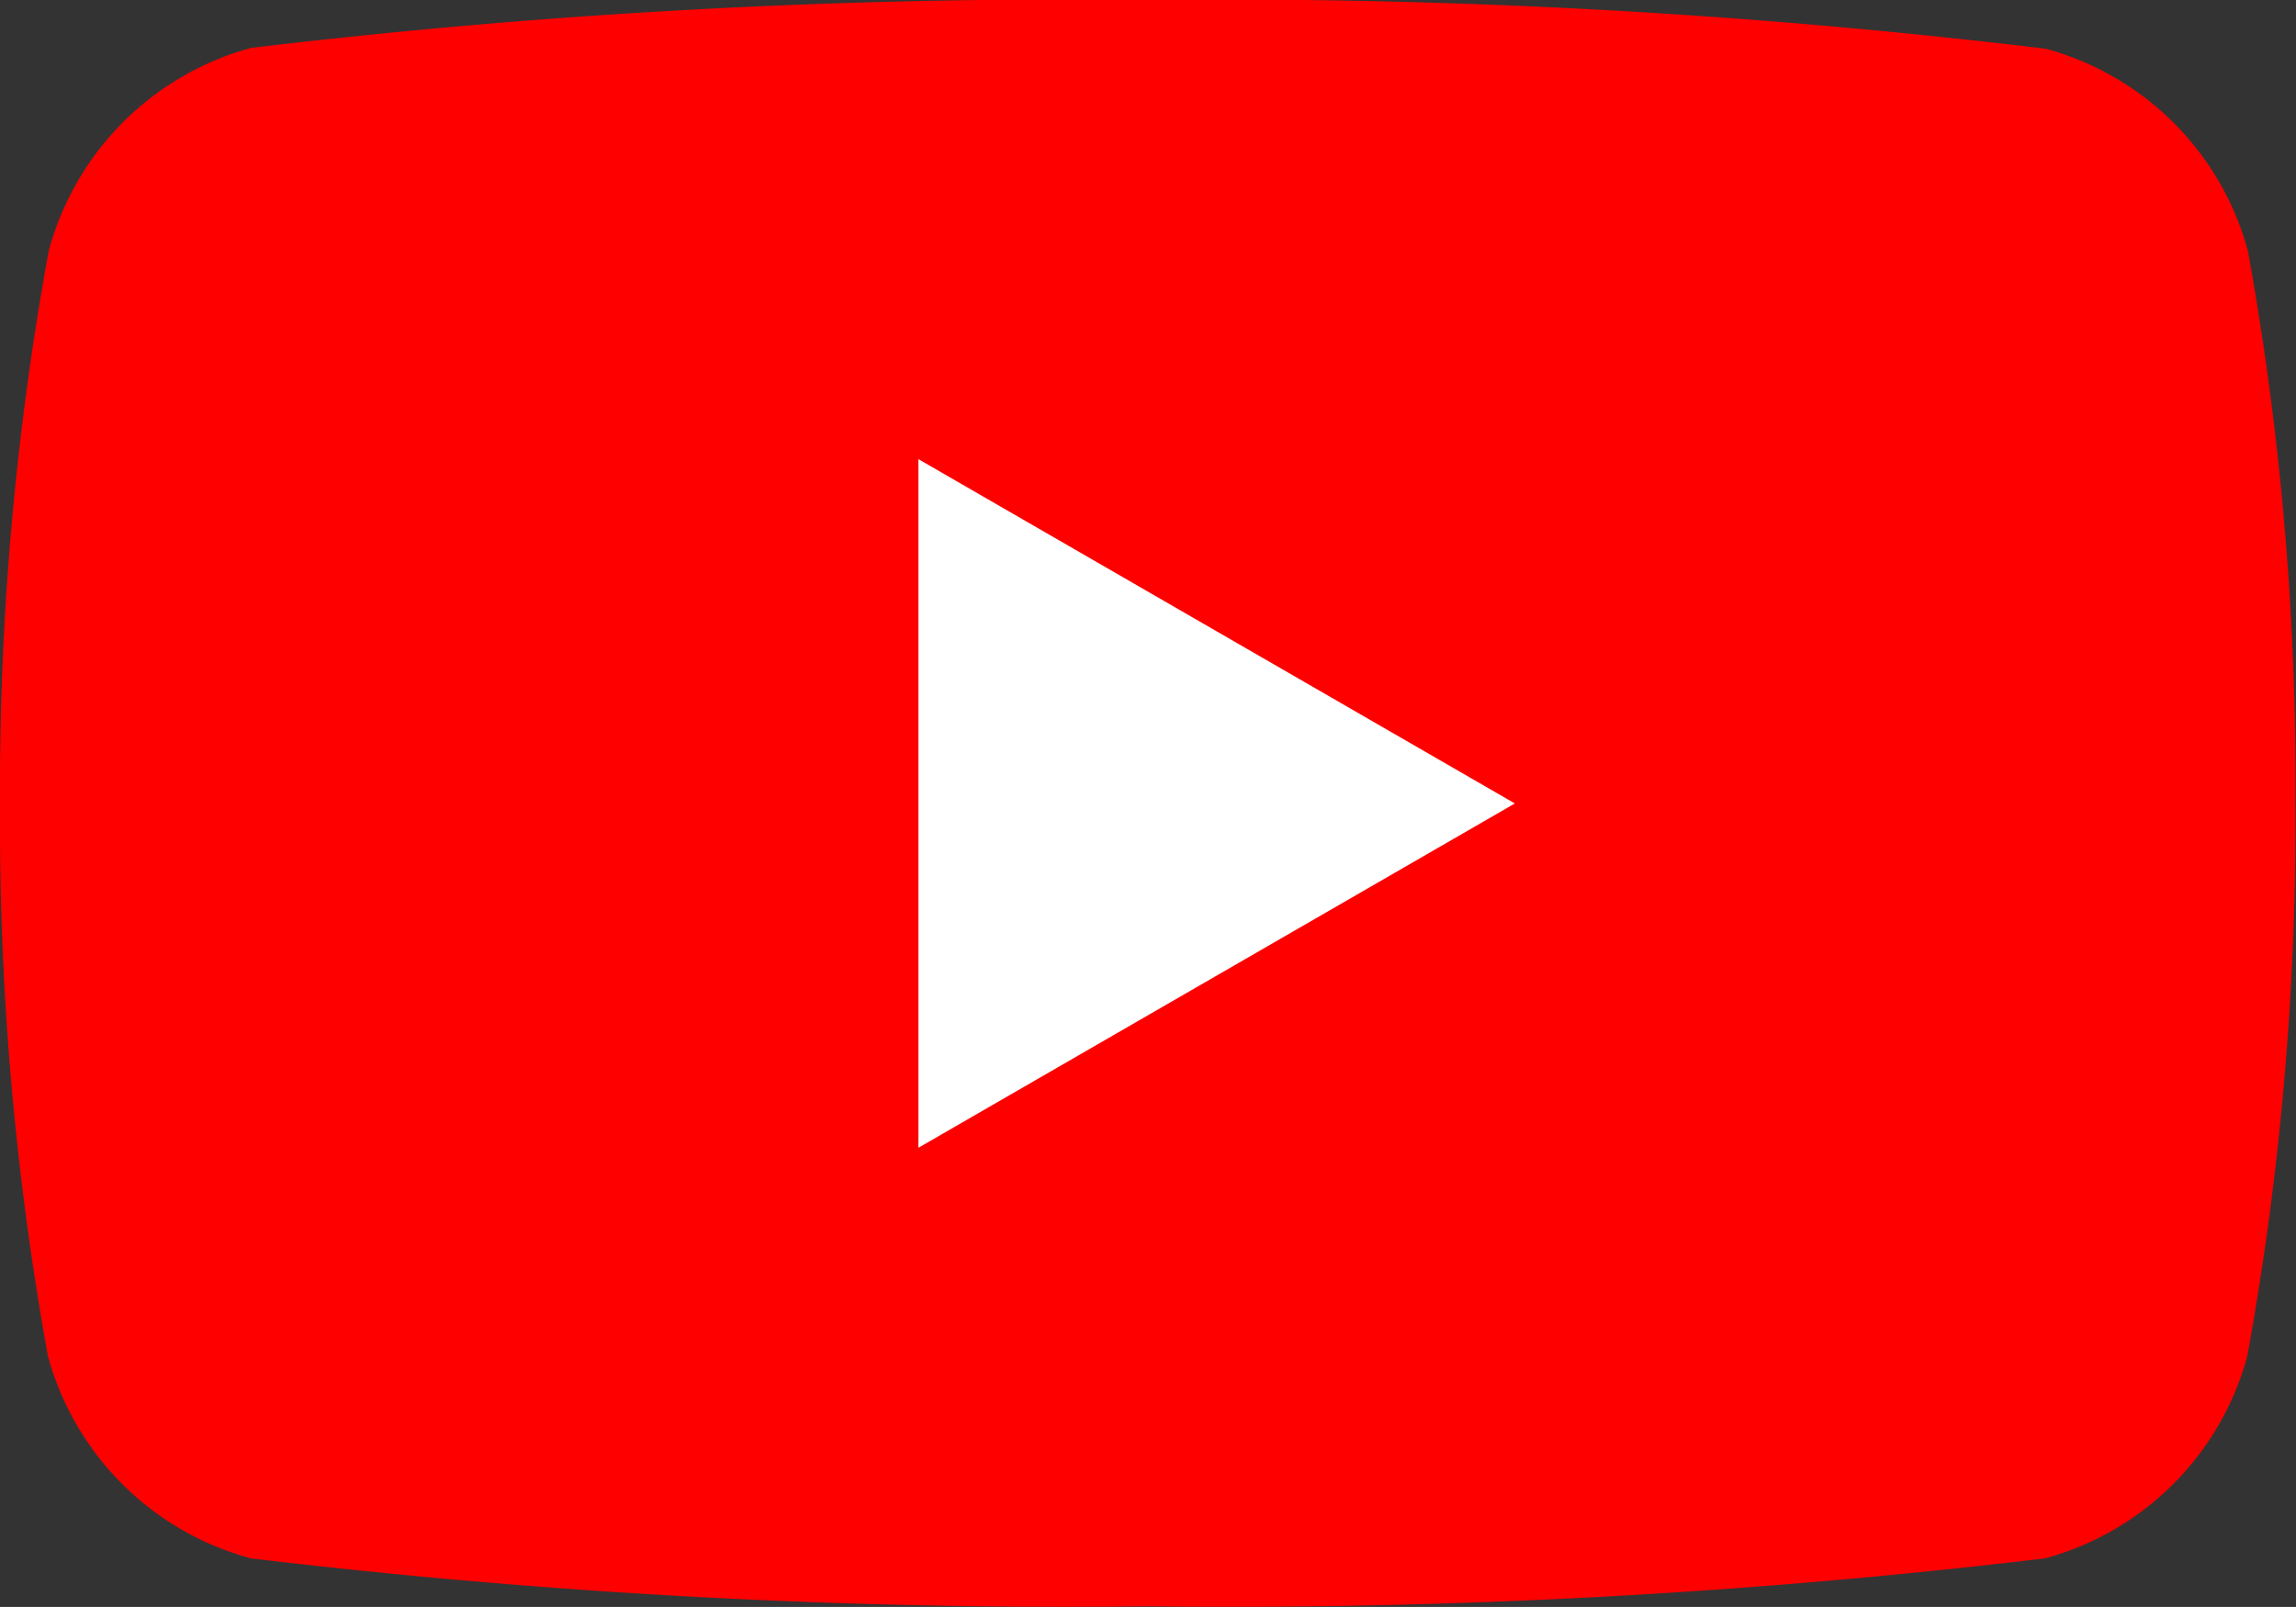
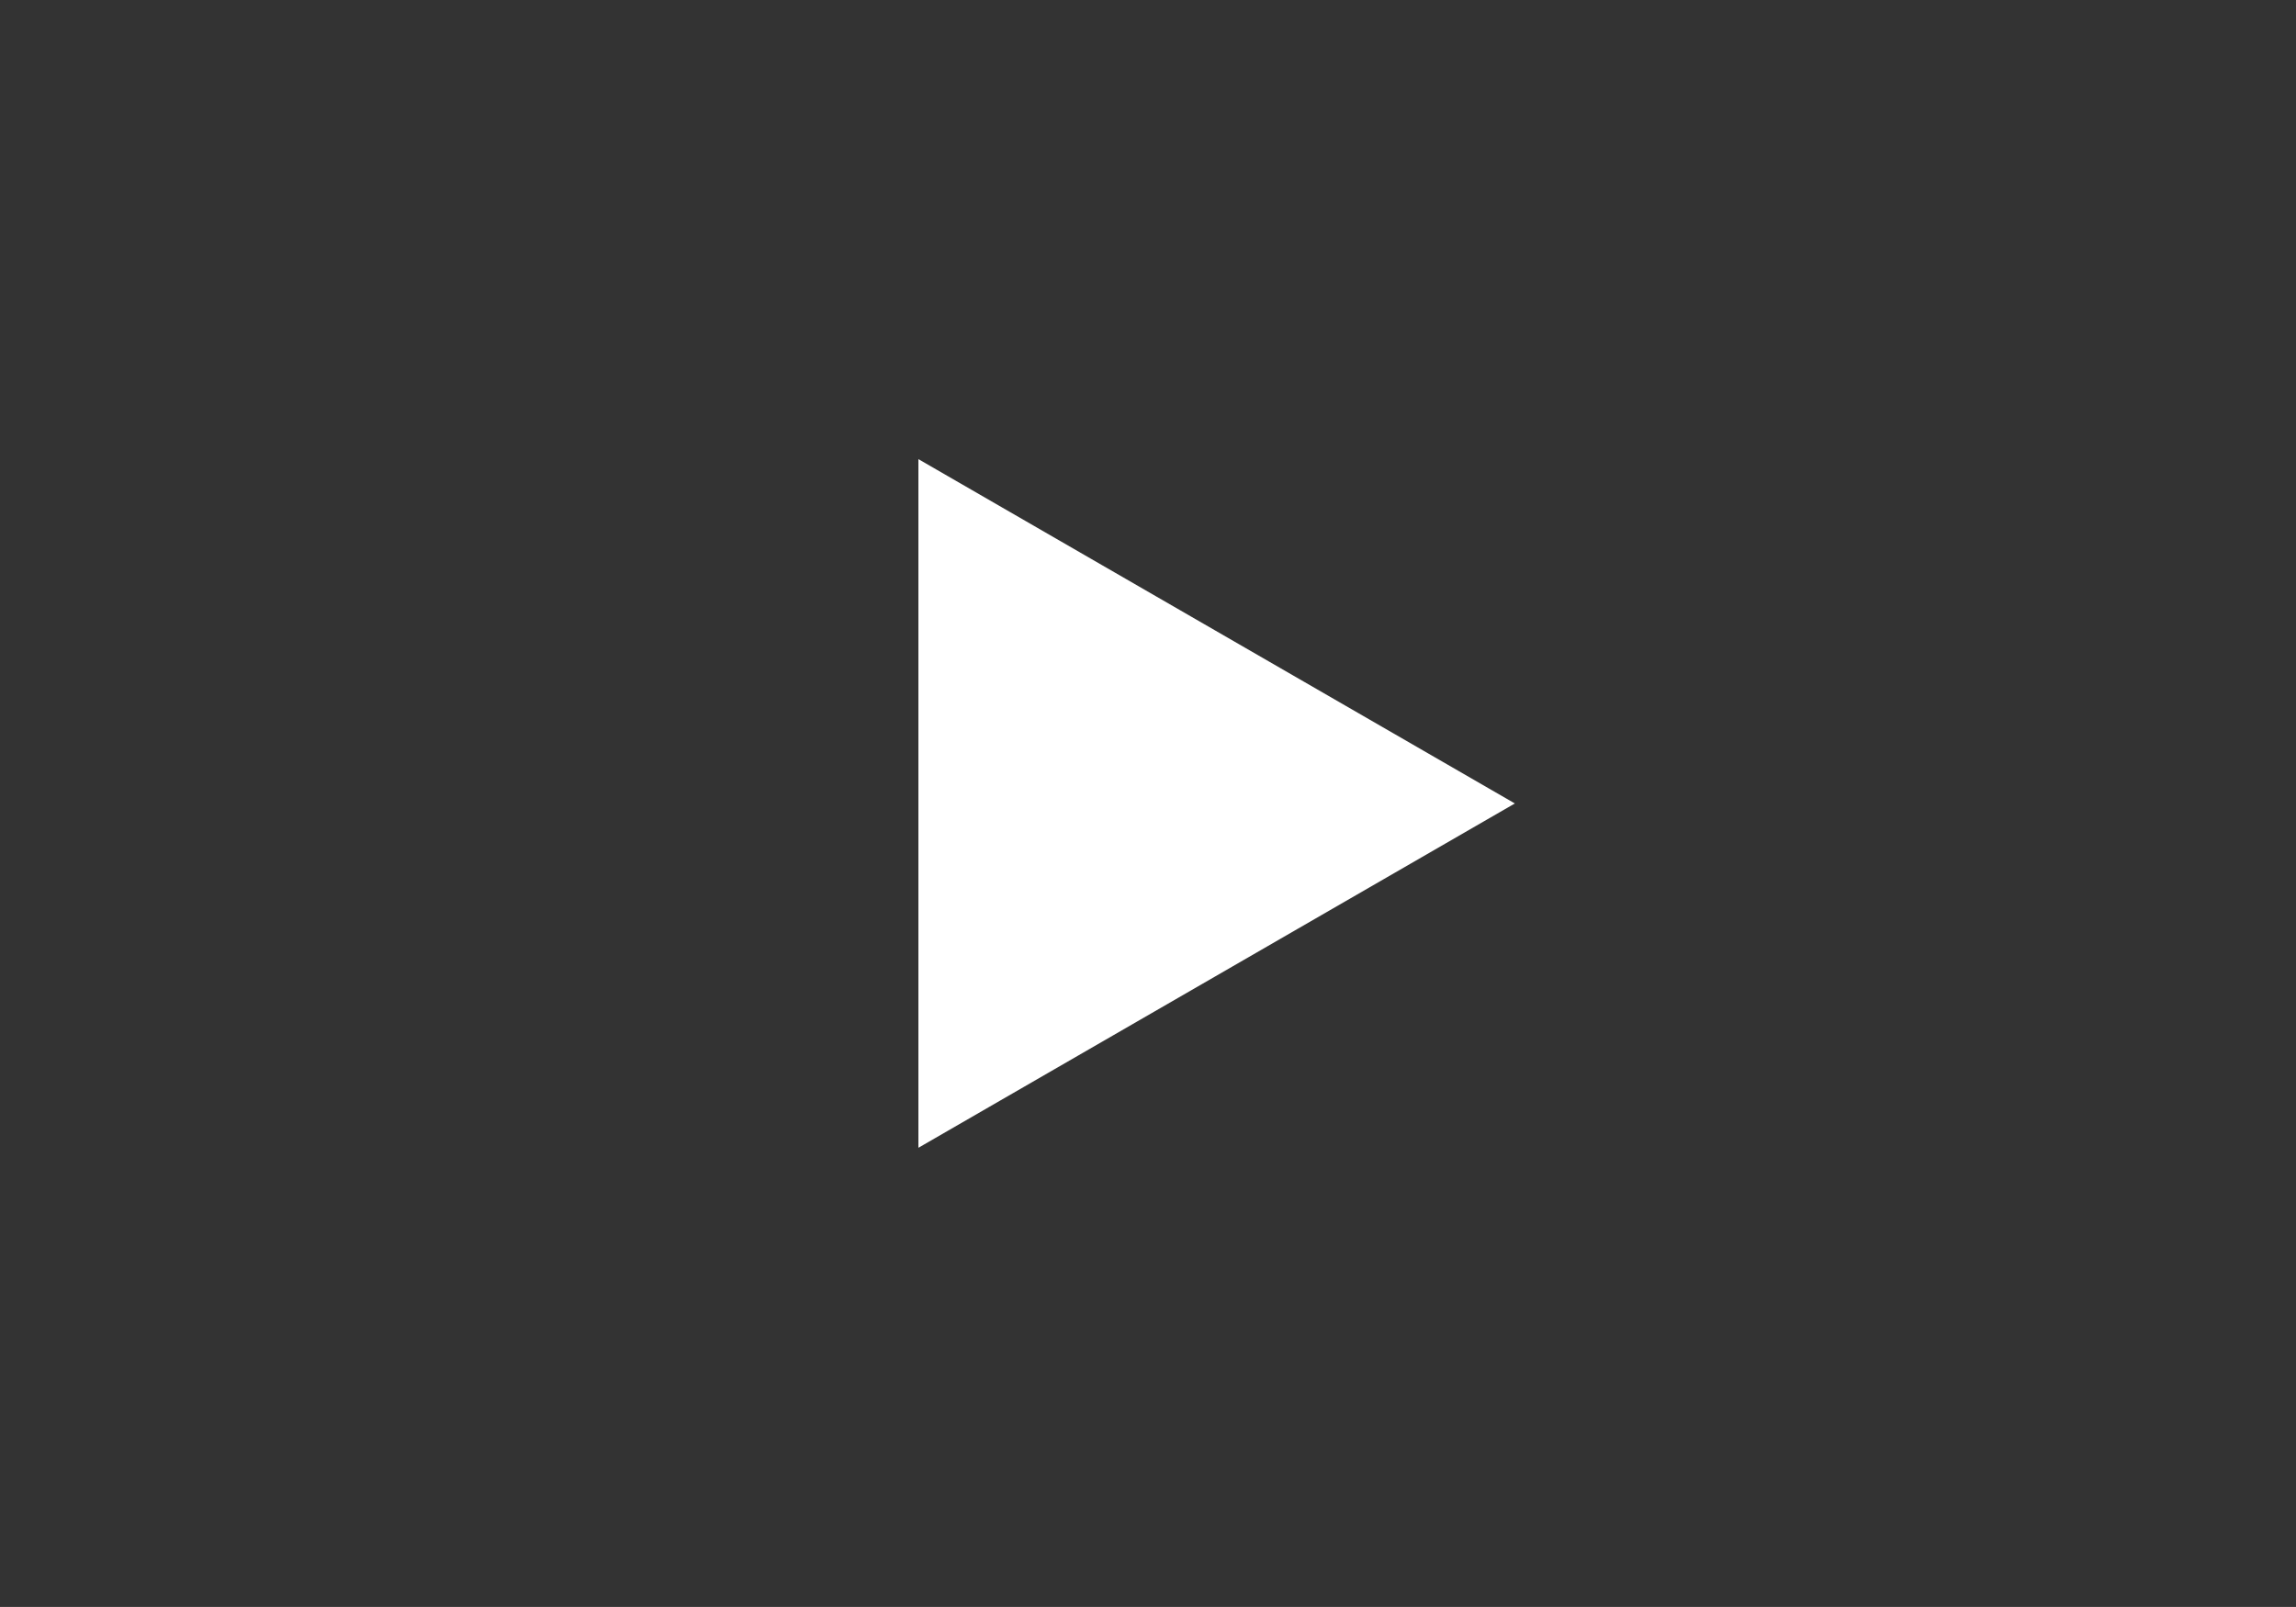
<svg xmlns="http://www.w3.org/2000/svg" id="レイヤー_1" data-name="レイヤー 1" viewBox="0 0 14.755 10.328">
  <rect x="0" y="0" width="14.755" height="10.328" fill="#333333" stroke="none" />
  <defs>
    <style>.cls-1{fill:red;}.cls-2{fill:#fff;}</style>
  </defs>
-   <path class="cls-1" d="M14.446,1.613a1.847,1.847,0,0,0-1.3-1.3A44.147,44.147,0,0,0,7.377,0,44.126,44.126,0,0,0,1.613.308a1.85,1.85,0,0,0-1.3,1.305A19.213,19.213,0,0,0,0,5.164,19.228,19.228,0,0,0,.308,8.716a1.85,1.85,0,0,0,1.305,1.3,44.126,44.126,0,0,0,5.764.308,44.147,44.147,0,0,0,5.765-.308,1.847,1.847,0,0,0,1.3-1.3,19.167,19.167,0,0,0,.309-3.552A19.152,19.152,0,0,0,14.446,1.613Z" />
  <polygon class="cls-2" points="5.902 7.377 9.735 5.164 5.902 2.951 5.902 7.377" />
</svg>